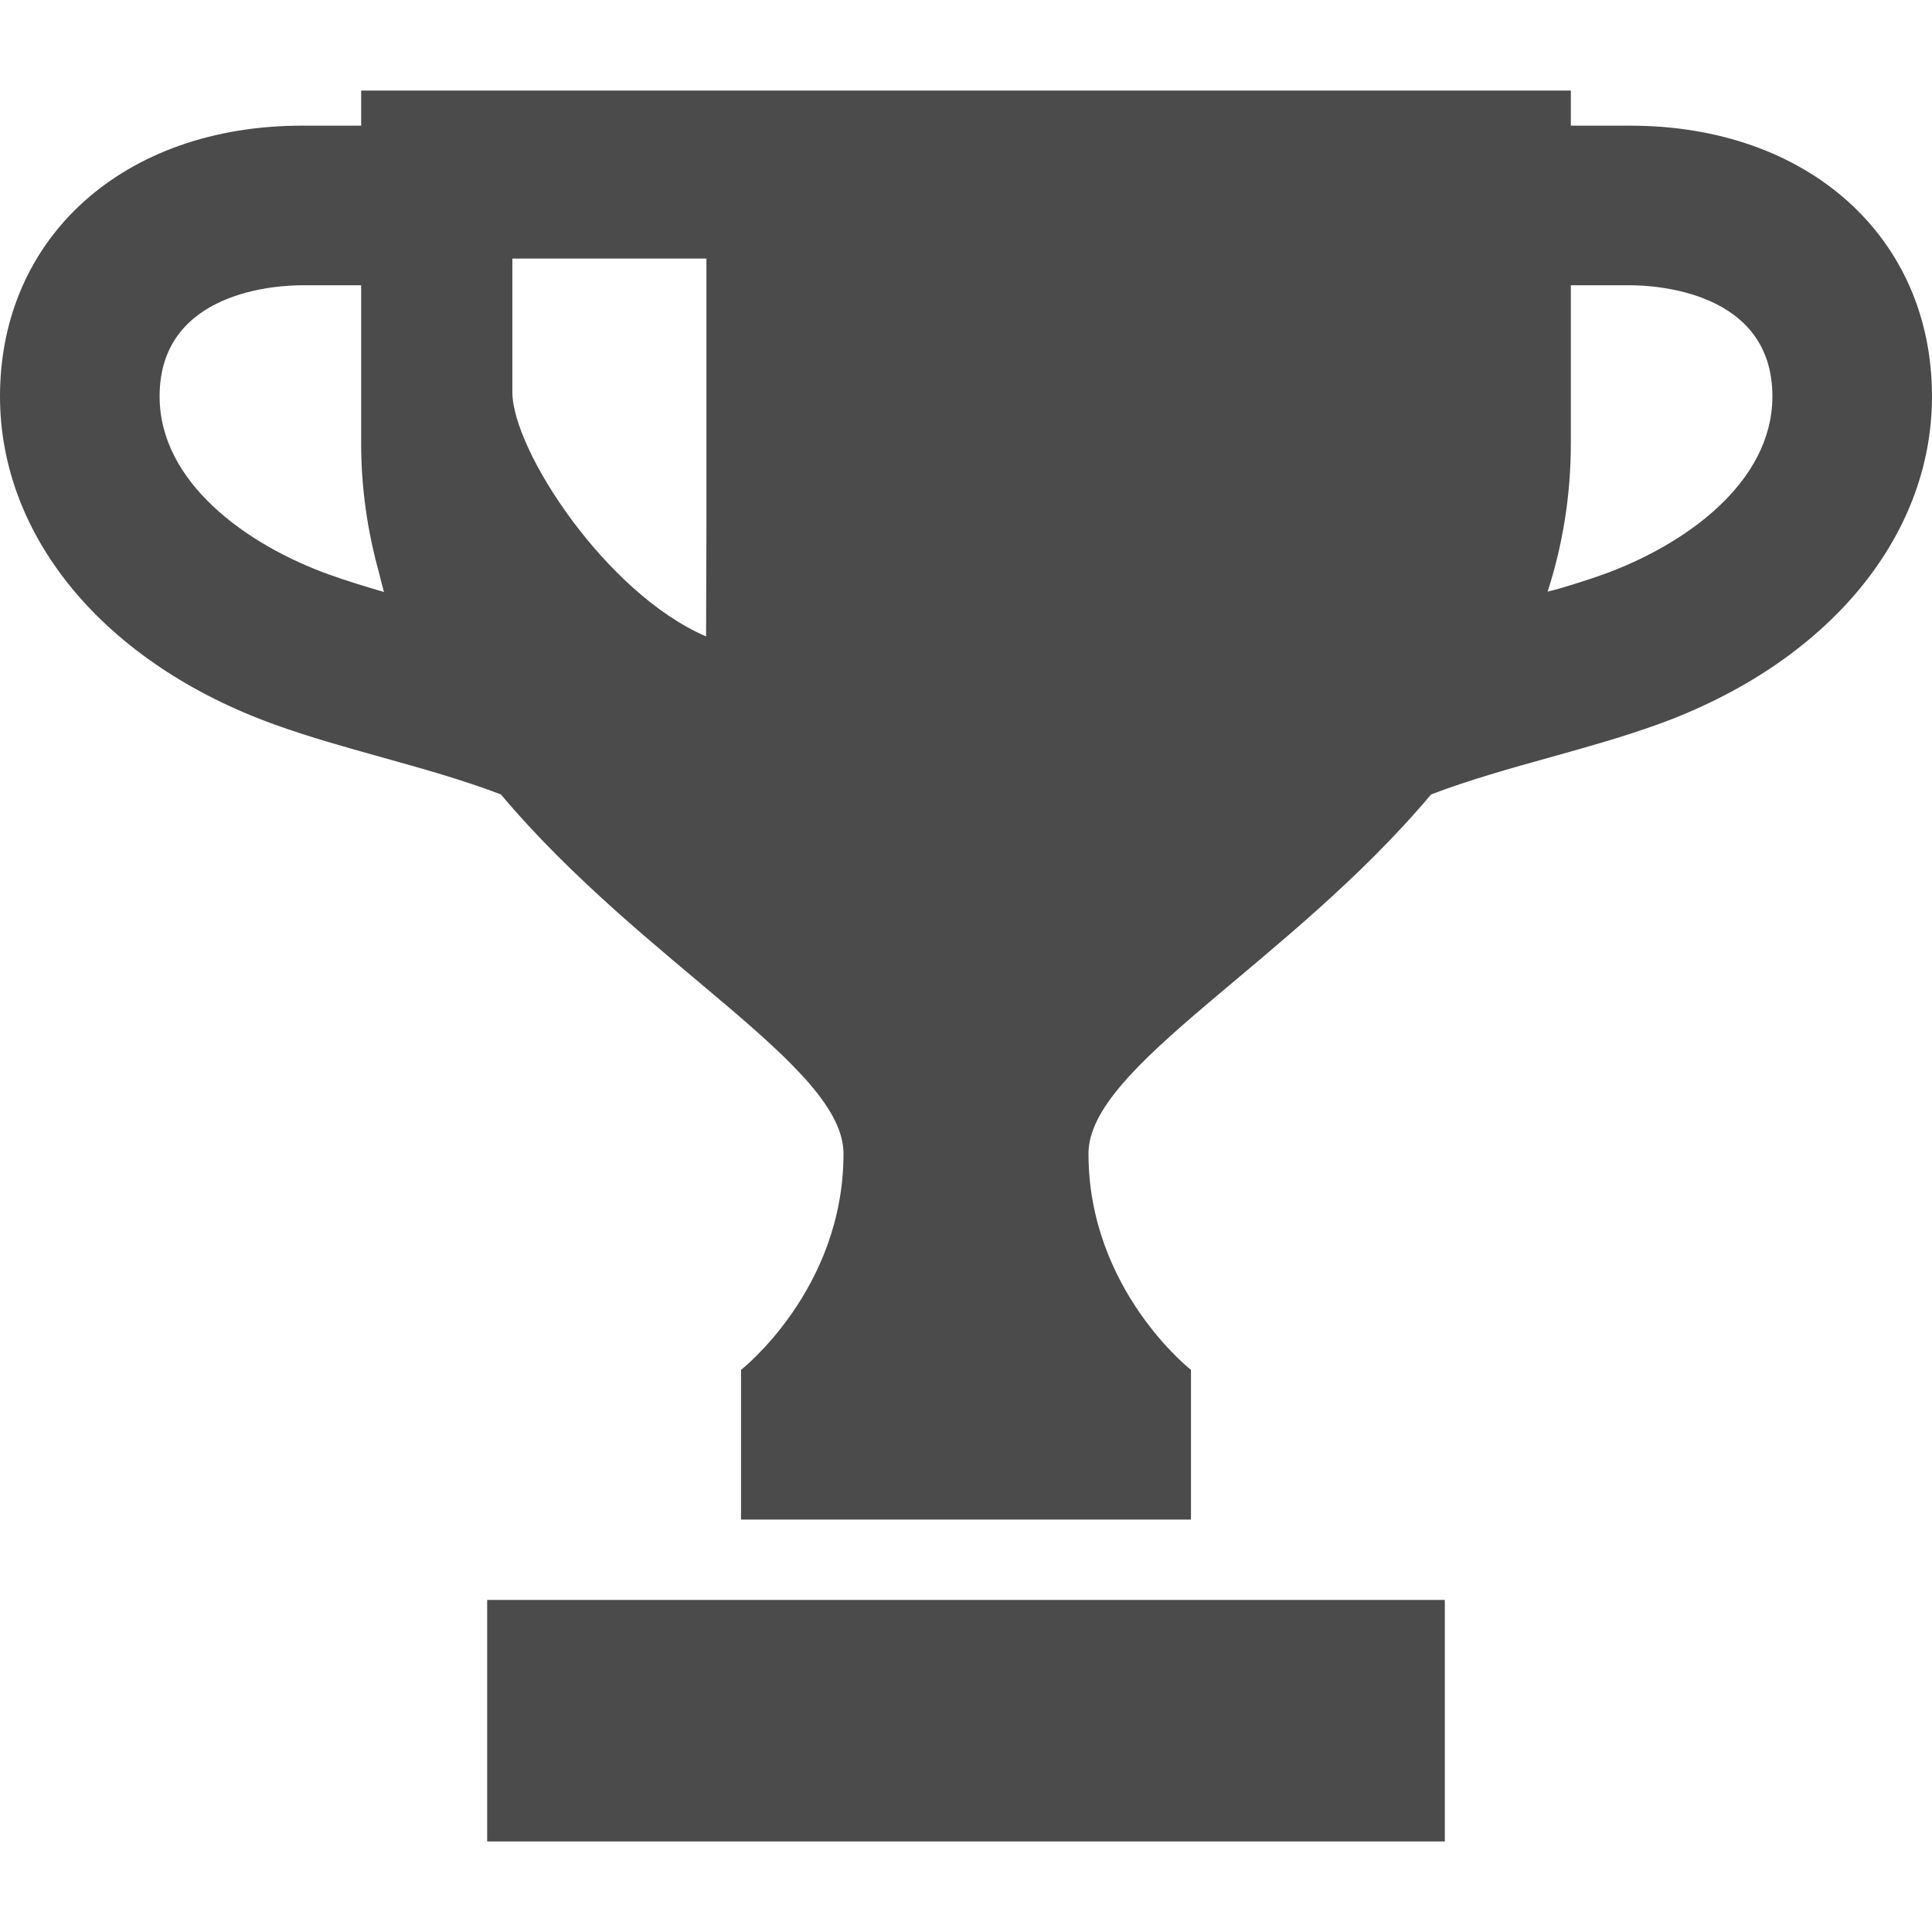
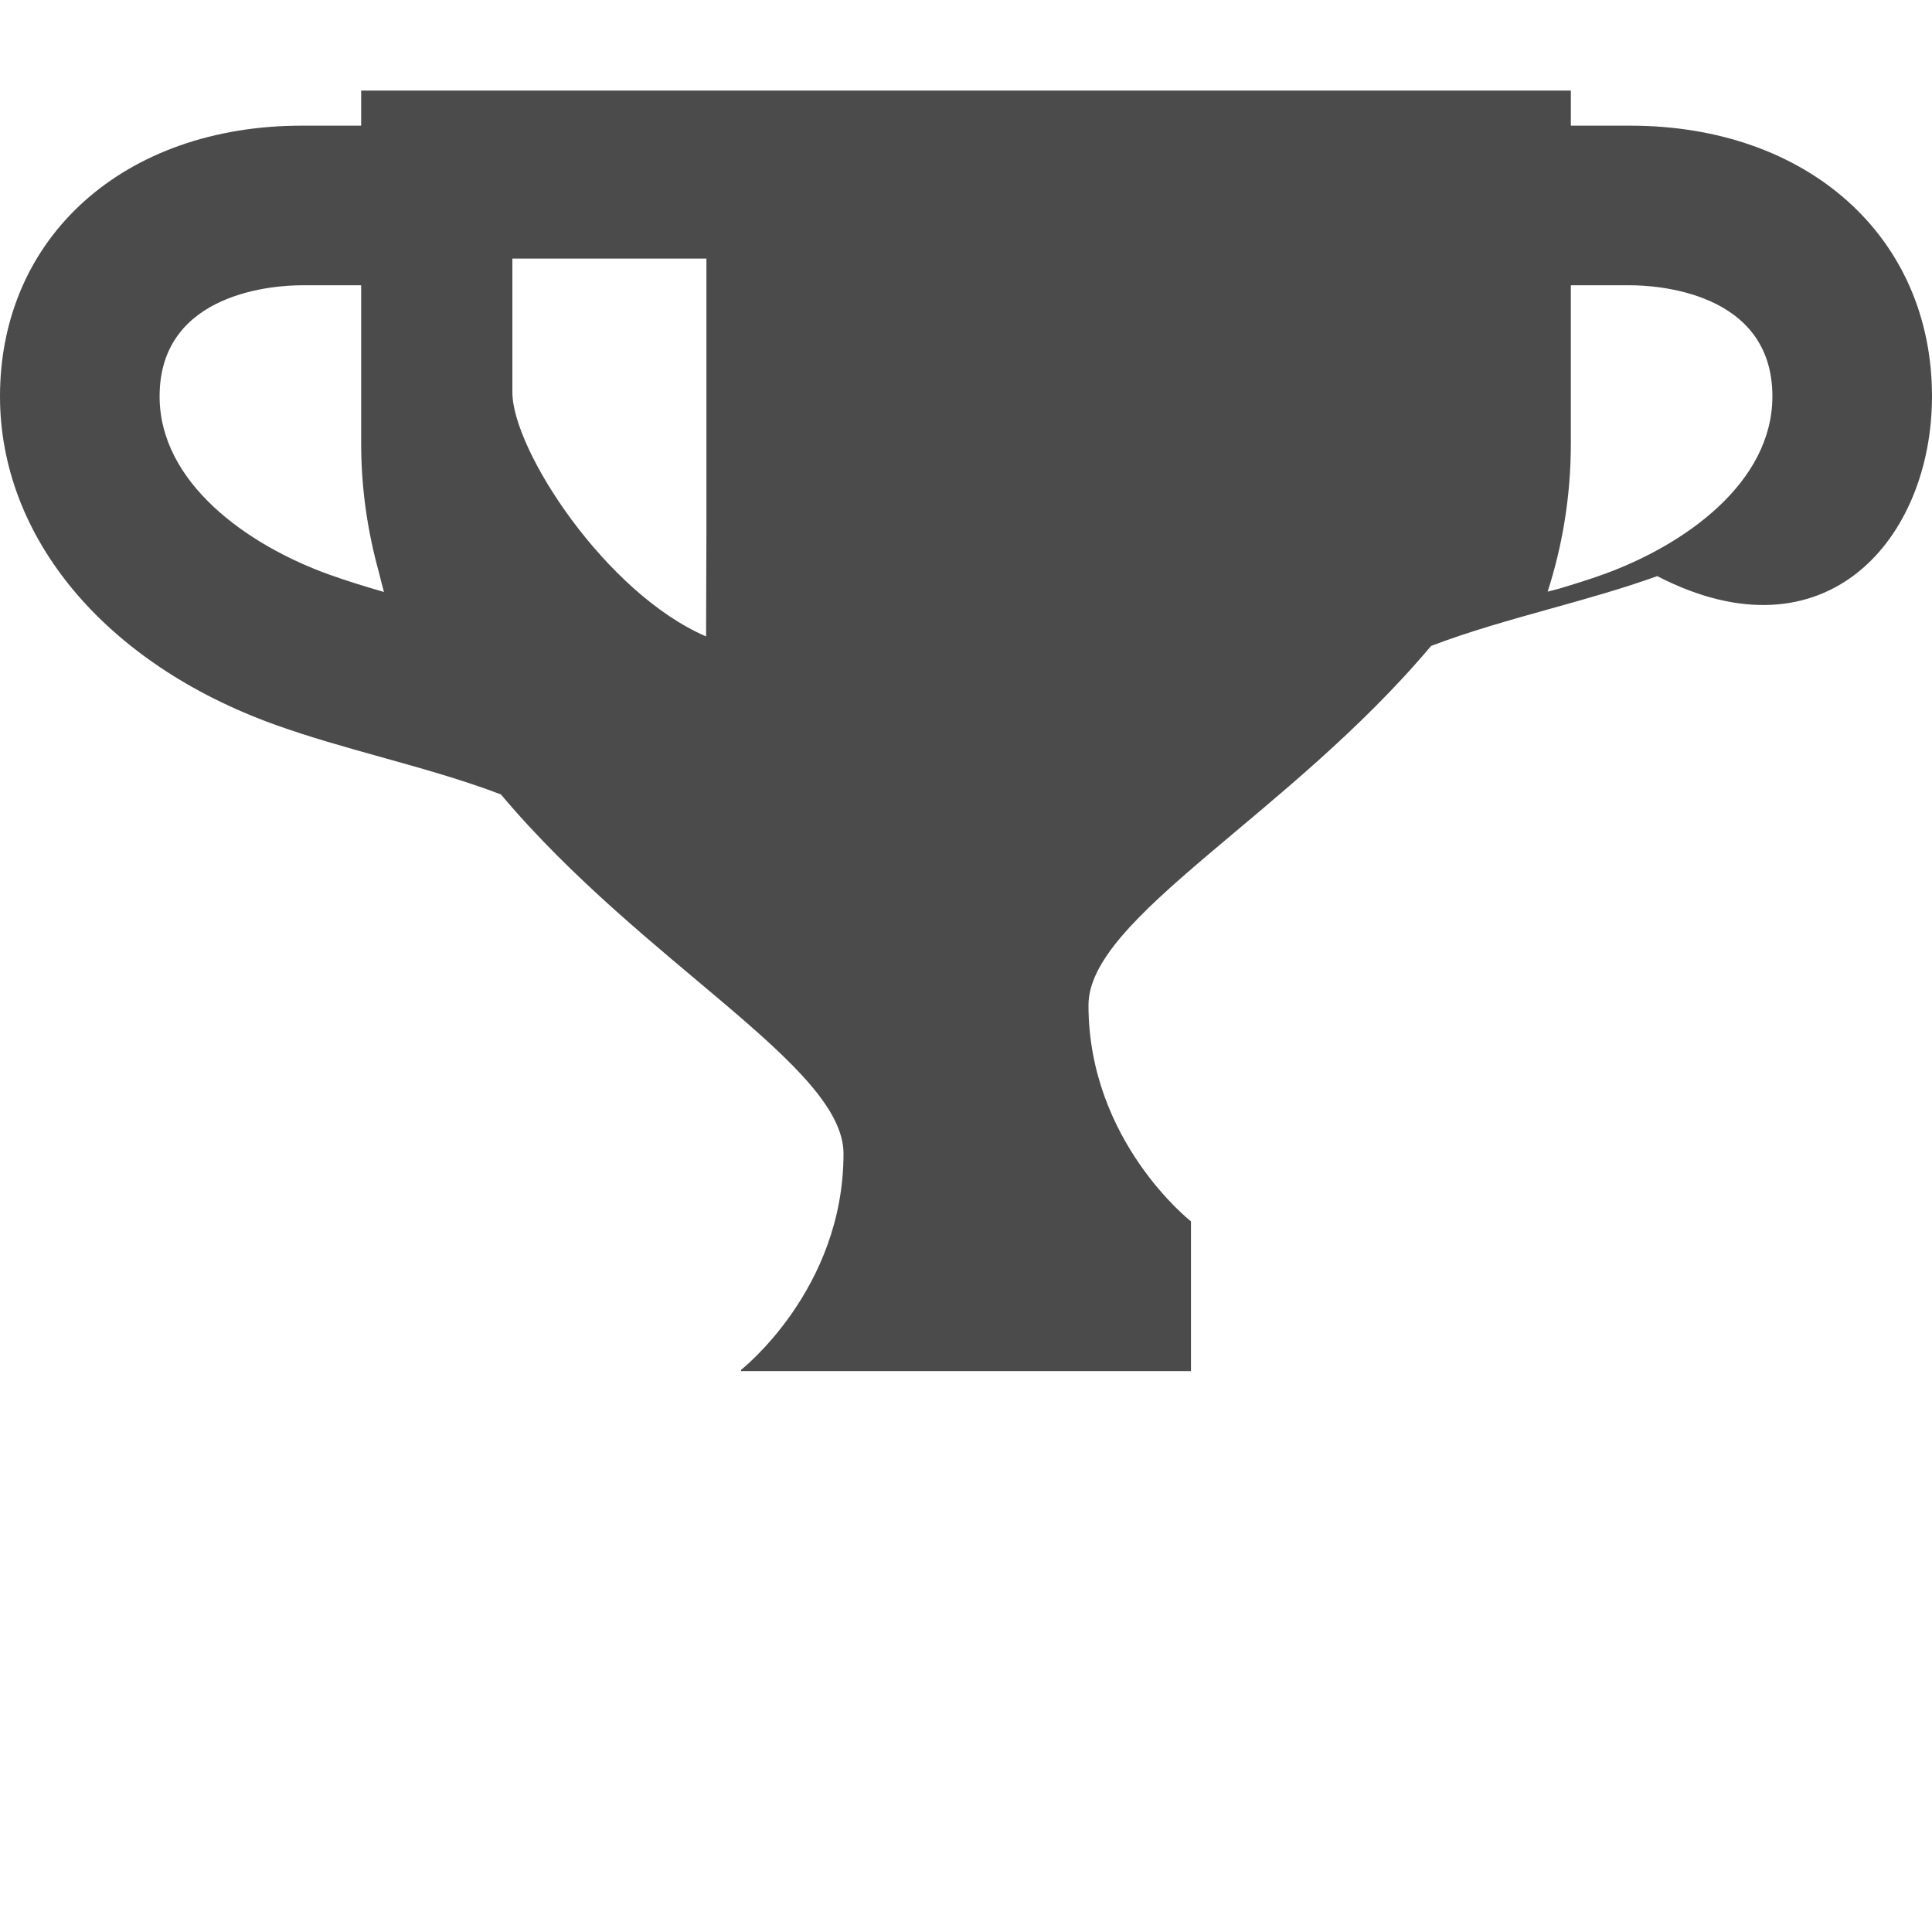
<svg xmlns="http://www.w3.org/2000/svg" version="1.1" id="_x32_" x="0px" y="0px" viewBox="0 0 512 512" style="width: 256px; height: 256px; opacity: 1;" xml:space="preserve">
  <style type="text/css">
	.st0{fill:#4B4B4B;}
</style>
  <g>
-     <path class="st0" d="M432.012,33.303h-15.722c0-5.98,0-9.303,0-9.303H256H95.713c0,0,0,3.322,0,9.303H79.988   C32.891,33.303,0,62.801,0,105.037c0,37.478,27.902,70.812,72.82,86.994c9.138,3.293,18.801,5.99,28.144,8.598   c10.881,3.035,21.574,6.02,31.779,9.9c37.748,44.891,90.797,71.965,90.797,95.197c0,36.066-27.16,57.305-27.16,57.305v39.352v0.08   l0,0v0.24h119.238v-39.672c0,0-27.16-21.238-27.16-57.305c0-23.232,53.049-50.306,90.797-95.197   c10.205-3.881,20.898-6.865,31.779-9.9c9.344-2.607,19.006-5.304,28.144-8.598C484.098,175.85,512,142.516,512,105.037   C512,62.801,479.109,33.303,432.012,33.303z M410.148,156.781c3.881-12.102,6.141-25.146,6.141-39.281c0-15.266,0-29.436,0-41.898   h15.722c6.295,0,37.692,1.418,37.692,29.436c0,22.885-23.174,39.387-44.86,47.201c-3.699,1.332-7.652,2.562-11.711,3.773   C412.133,156.264,411.186,156.551,410.148,156.781z M187.209,140.742l-0.092,27.916c-26.629-11.475-51.332-49.492-51.332-64.713   c0-15.238,0-35.422,0-35.422h51.424C187.209,68.524,187.209,87.856,187.209,140.742z M79.988,75.602h15.724   c0,12.463,0,26.633,0,41.898c0,12.217,1.762,23.574,4.725,34.258c0.434,1.709,0.824,3.422,1.316,5.125   c-5.106-1.484-10.016-2.994-14.598-4.644c-21.686-7.814-44.858-24.316-44.858-47.201C42.299,77.02,73.693,75.602,79.988,75.602z" style="fill: rgb(75, 75, 75);" />
-     <rect x="129.106" y="424" class="st0" width="253.789" height="64" style="fill: rgb(75, 75, 75);" />
+     <path class="st0" d="M432.012,33.303h-15.722c0-5.98,0-9.303,0-9.303H256H95.713c0,0,0,3.322,0,9.303H79.988   C32.891,33.303,0,62.801,0,105.037c0,37.478,27.902,70.812,72.82,86.994c9.138,3.293,18.801,5.99,28.144,8.598   c10.881,3.035,21.574,6.02,31.779,9.9c37.748,44.891,90.797,71.965,90.797,95.197c0,36.066-27.16,57.305-27.16,57.305v0.08   l0,0v0.24h119.238v-39.672c0,0-27.16-21.238-27.16-57.305c0-23.232,53.049-50.306,90.797-95.197   c10.205-3.881,20.898-6.865,31.779-9.9c9.344-2.607,19.006-5.304,28.144-8.598C484.098,175.85,512,142.516,512,105.037   C512,62.801,479.109,33.303,432.012,33.303z M410.148,156.781c3.881-12.102,6.141-25.146,6.141-39.281c0-15.266,0-29.436,0-41.898   h15.722c6.295,0,37.692,1.418,37.692,29.436c0,22.885-23.174,39.387-44.86,47.201c-3.699,1.332-7.652,2.562-11.711,3.773   C412.133,156.264,411.186,156.551,410.148,156.781z M187.209,140.742l-0.092,27.916c-26.629-11.475-51.332-49.492-51.332-64.713   c0-15.238,0-35.422,0-35.422h51.424C187.209,68.524,187.209,87.856,187.209,140.742z M79.988,75.602h15.724   c0,12.463,0,26.633,0,41.898c0,12.217,1.762,23.574,4.725,34.258c0.434,1.709,0.824,3.422,1.316,5.125   c-5.106-1.484-10.016-2.994-14.598-4.644c-21.686-7.814-44.858-24.316-44.858-47.201C42.299,77.02,73.693,75.602,79.988,75.602z" style="fill: rgb(75, 75, 75);" />
  </g>
</svg>